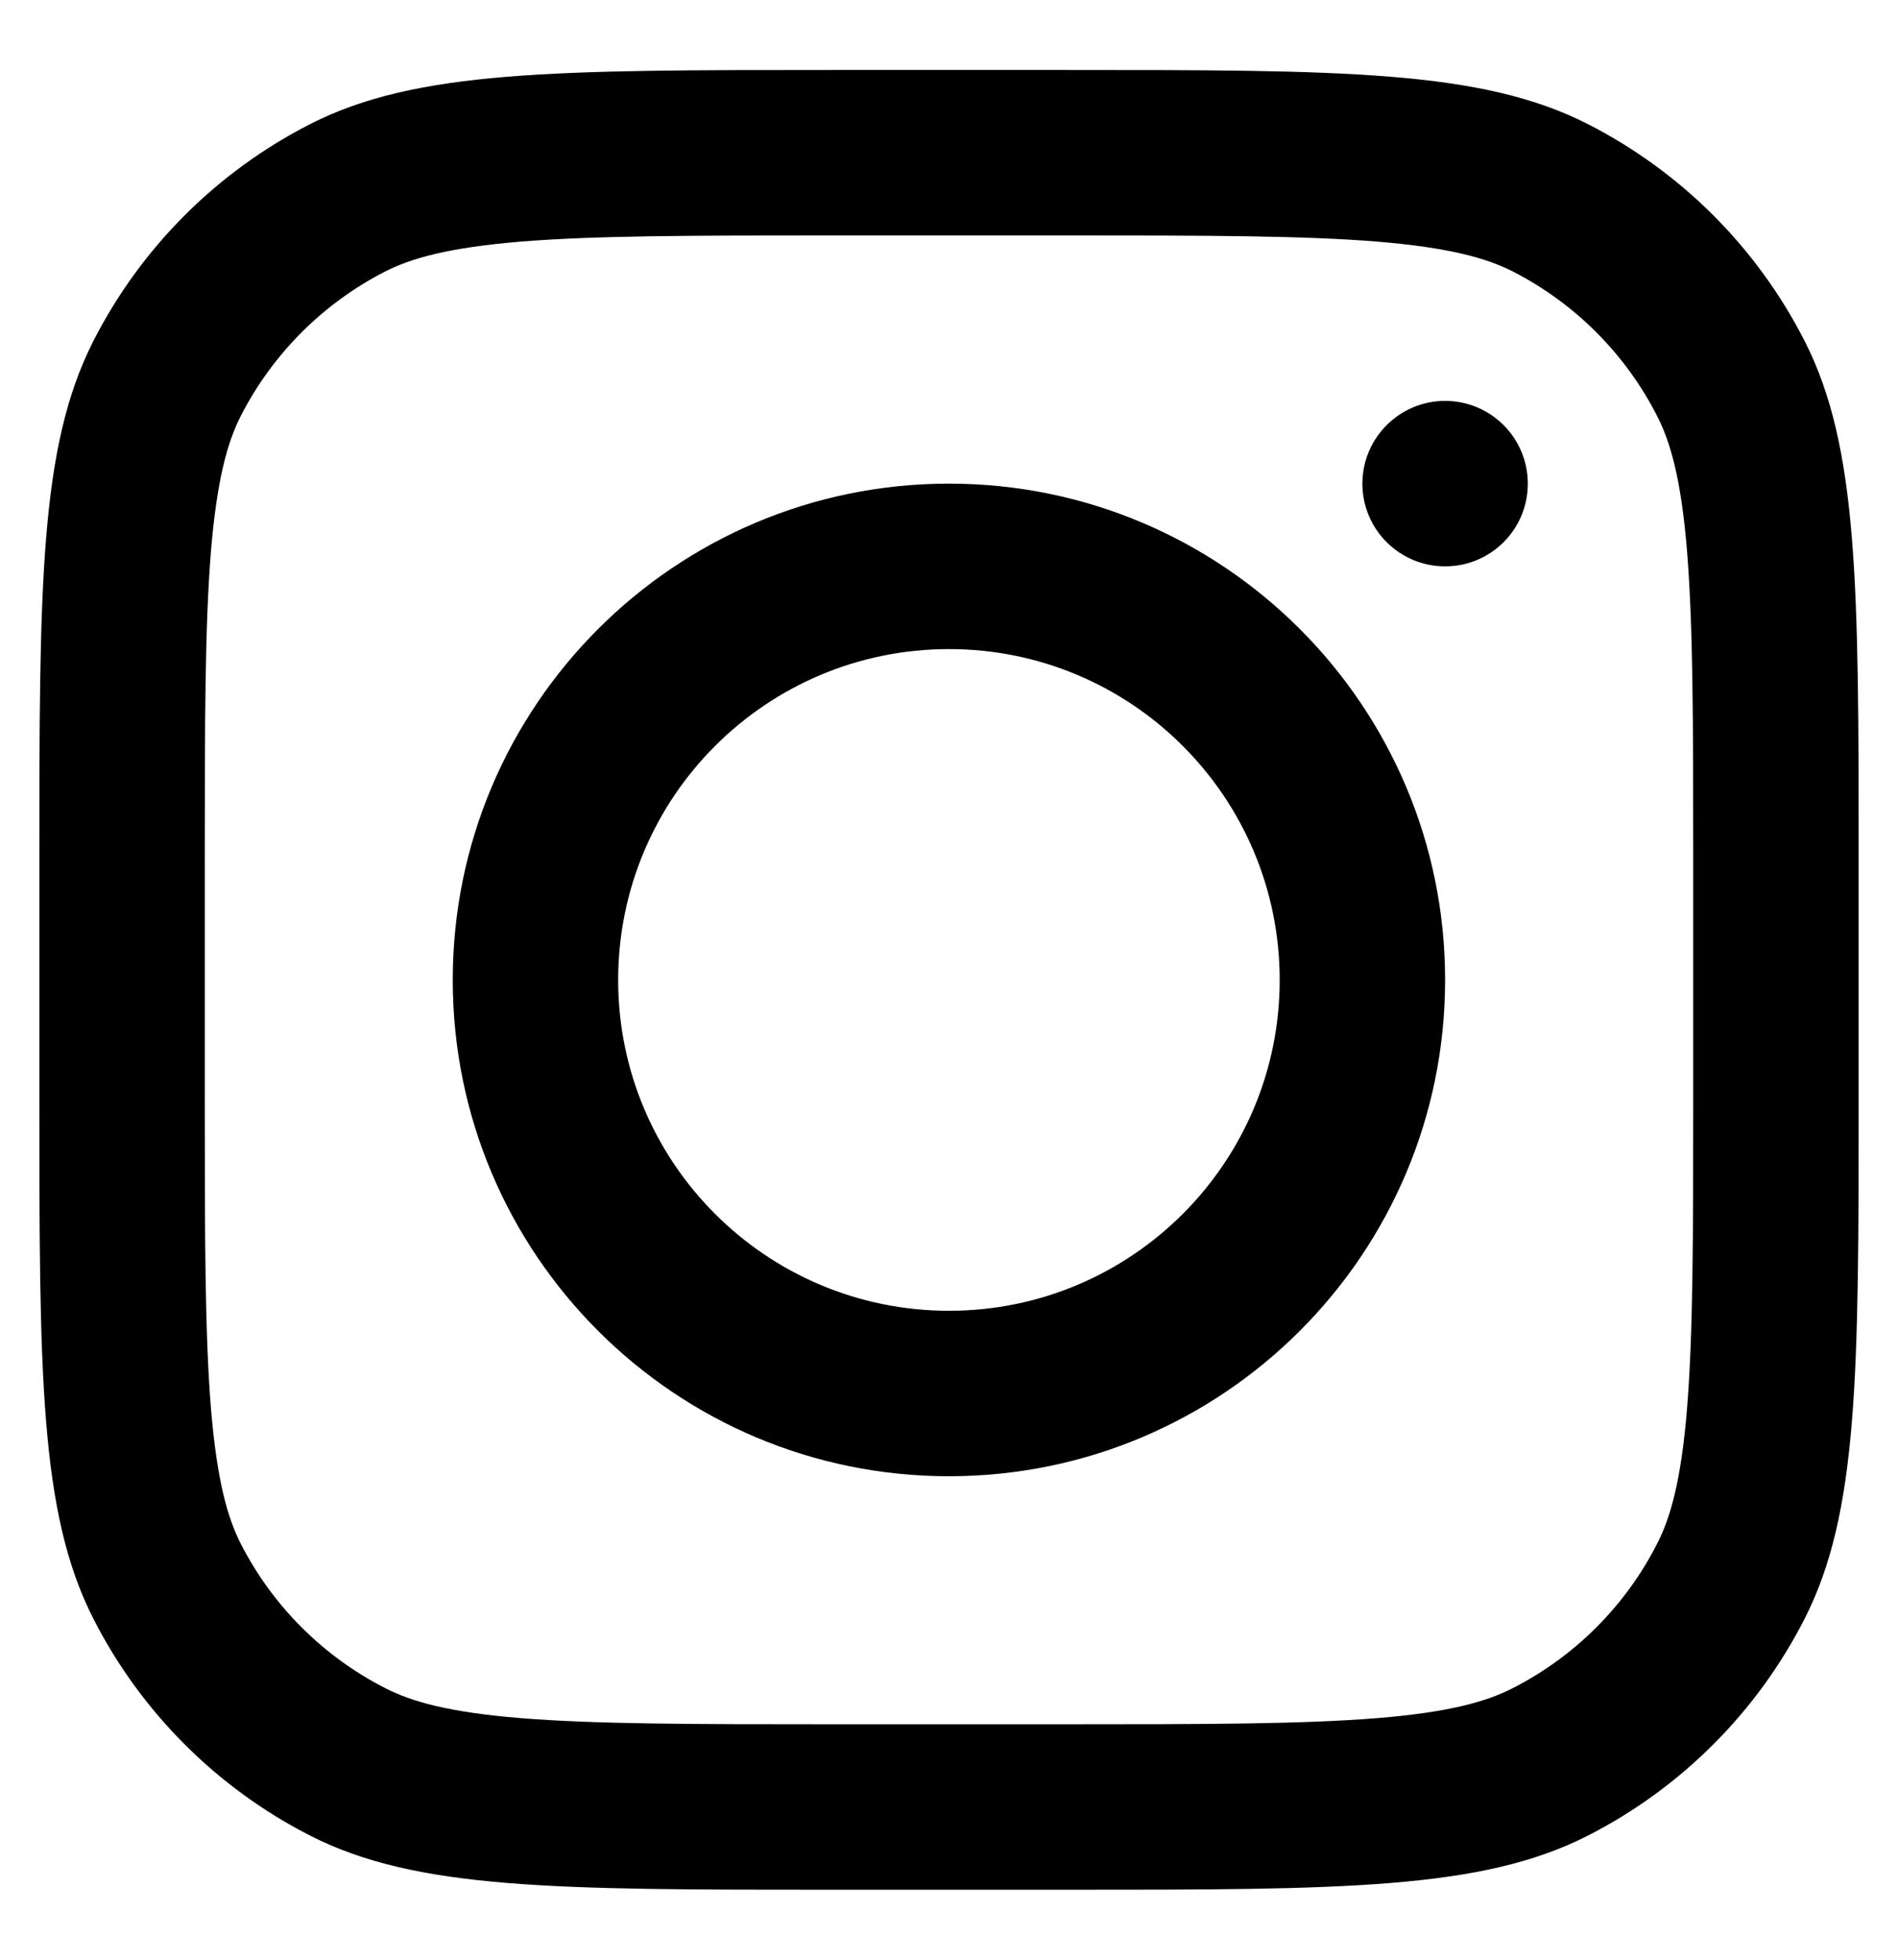
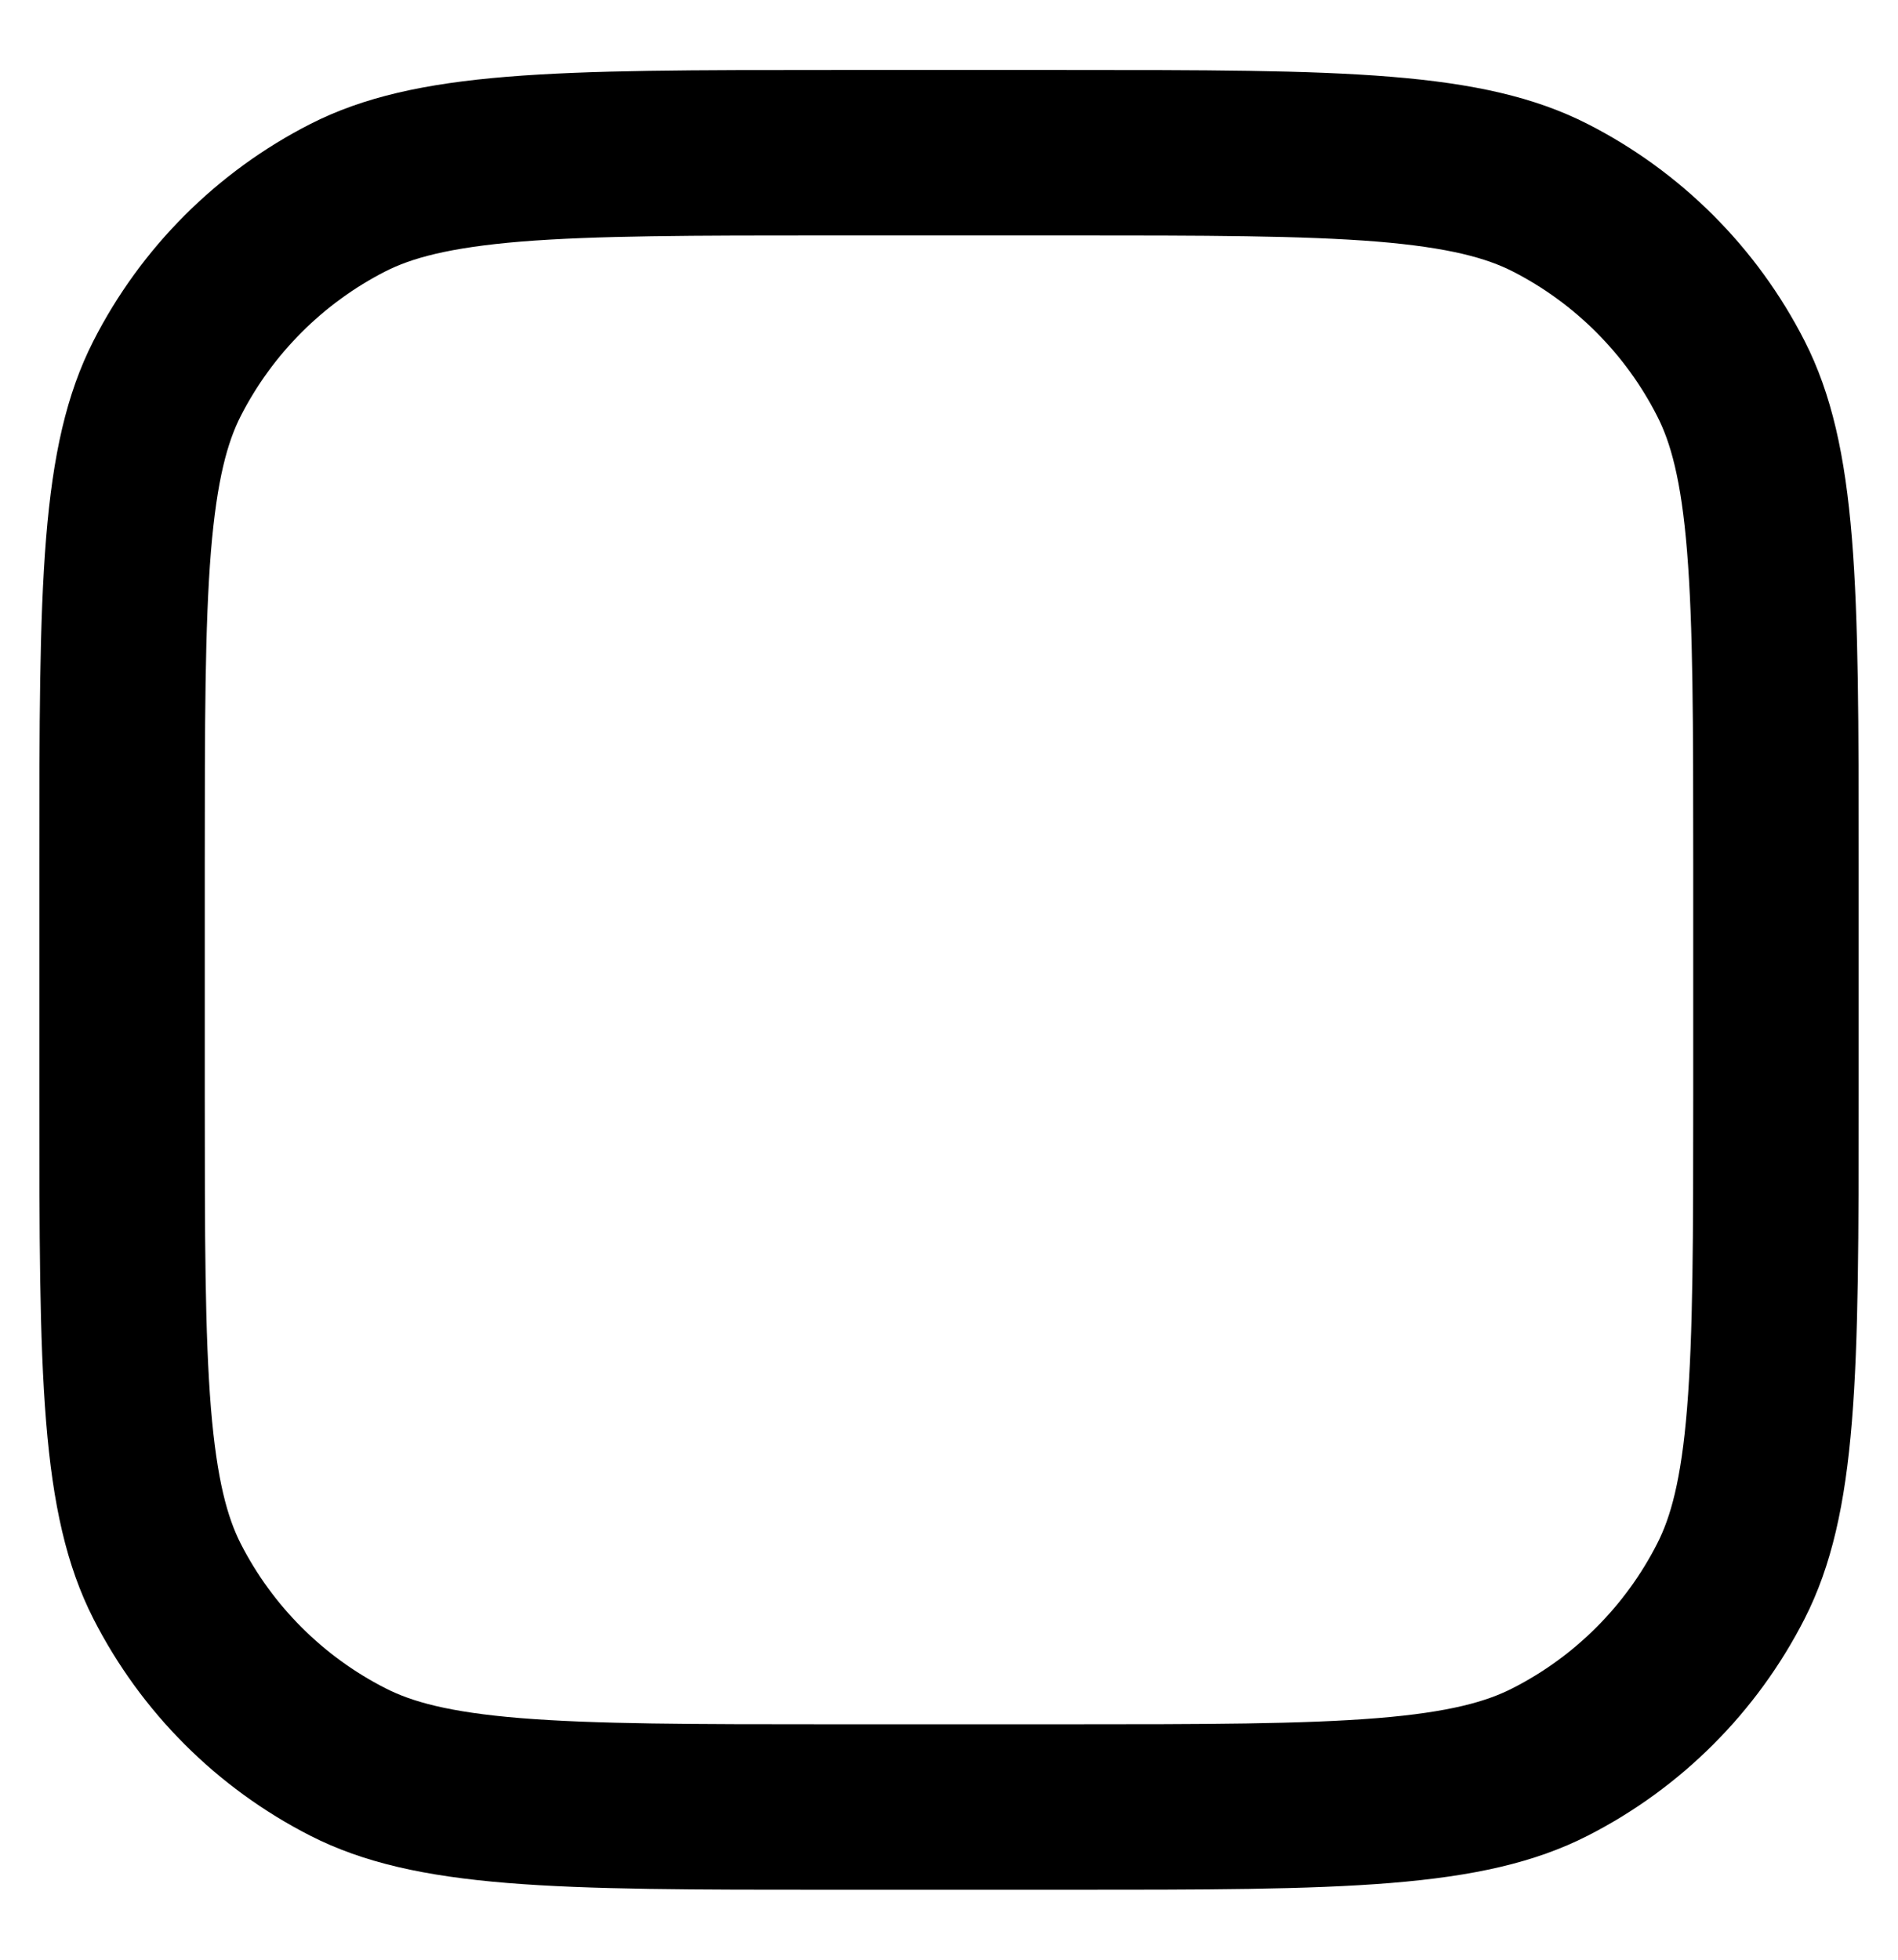
<svg xmlns="http://www.w3.org/2000/svg" width="31" height="32" viewBox="0 0 13 14" fill="currentColor">
-   <path fill-rule="evenodd" clip-rule="evenodd" d="M6.5 10.546C8.458 10.546 10.045 8.959 10.045 7.001C10.045 5.042 8.458 3.455 6.5 3.455C4.542 3.455 2.954 5.042 2.954 7.001C2.954 8.959 4.542 10.546 6.5 10.546ZM6.5 9.364C7.805 9.364 8.863 8.306 8.863 7.001C8.863 5.695 7.805 4.637 6.5 4.637C5.194 4.637 4.136 5.695 4.136 7.001C4.136 8.306 5.194 9.364 6.5 9.364Z" fill="currentColor" />
-   <path d="M10.045 2.864C9.719 2.864 9.454 3.129 9.454 3.455C9.454 3.782 9.719 4.046 10.045 4.046C10.372 4.046 10.636 3.782 10.636 3.455C10.636 3.129 10.372 2.864 10.045 2.864Z" fill="currentColor" />
  <path fill-rule="evenodd" clip-rule="evenodd" d="M0.386 2.436C0 3.194 0 4.187 0 6.173V7.827C0 9.813 0 10.806 0.386 11.564C0.726 12.231 1.269 12.774 1.936 13.114C2.694 13.5 3.687 13.5 5.673 13.5H7.327C9.313 13.5 10.306 13.5 11.064 13.114C11.731 12.774 12.274 12.231 12.614 11.564C13 10.806 13 9.813 13 7.827V6.173C13 4.187 13 3.194 12.614 2.436C12.274 1.769 11.731 1.226 11.064 0.886C10.306 0.5 9.313 0.5 7.327 0.5H5.673C3.687 0.5 2.694 0.5 1.936 0.886C1.269 1.226 0.726 1.769 0.386 2.436ZM7.327 1.682H5.673C4.66 1.682 3.972 1.683 3.44 1.726C2.922 1.769 2.657 1.845 2.472 1.939C2.028 2.166 1.666 2.528 1.439 2.972C1.345 3.157 1.269 3.422 1.226 3.94C1.183 4.472 1.182 5.16 1.182 6.173V7.827C1.182 8.84 1.183 9.528 1.226 10.06C1.269 10.578 1.345 10.843 1.439 11.028C1.666 11.472 2.028 11.834 2.472 12.06C2.657 12.155 2.922 12.232 3.44 12.274C3.972 12.317 4.66 12.318 5.673 12.318H7.327C8.34 12.318 9.028 12.317 9.56 12.274C10.078 12.232 10.343 12.155 10.528 12.06C10.972 11.834 11.334 11.472 11.56 11.028C11.655 10.843 11.732 10.578 11.774 10.06C11.817 9.528 11.818 8.84 11.818 7.827V6.173C11.818 5.16 11.817 4.472 11.774 3.94C11.732 3.422 11.655 3.157 11.56 2.972C11.334 2.528 10.972 2.166 10.528 1.939C10.343 1.845 10.078 1.769 9.56 1.726C9.028 1.683 8.34 1.682 7.327 1.682Z" fill="currentColor" />
</svg>